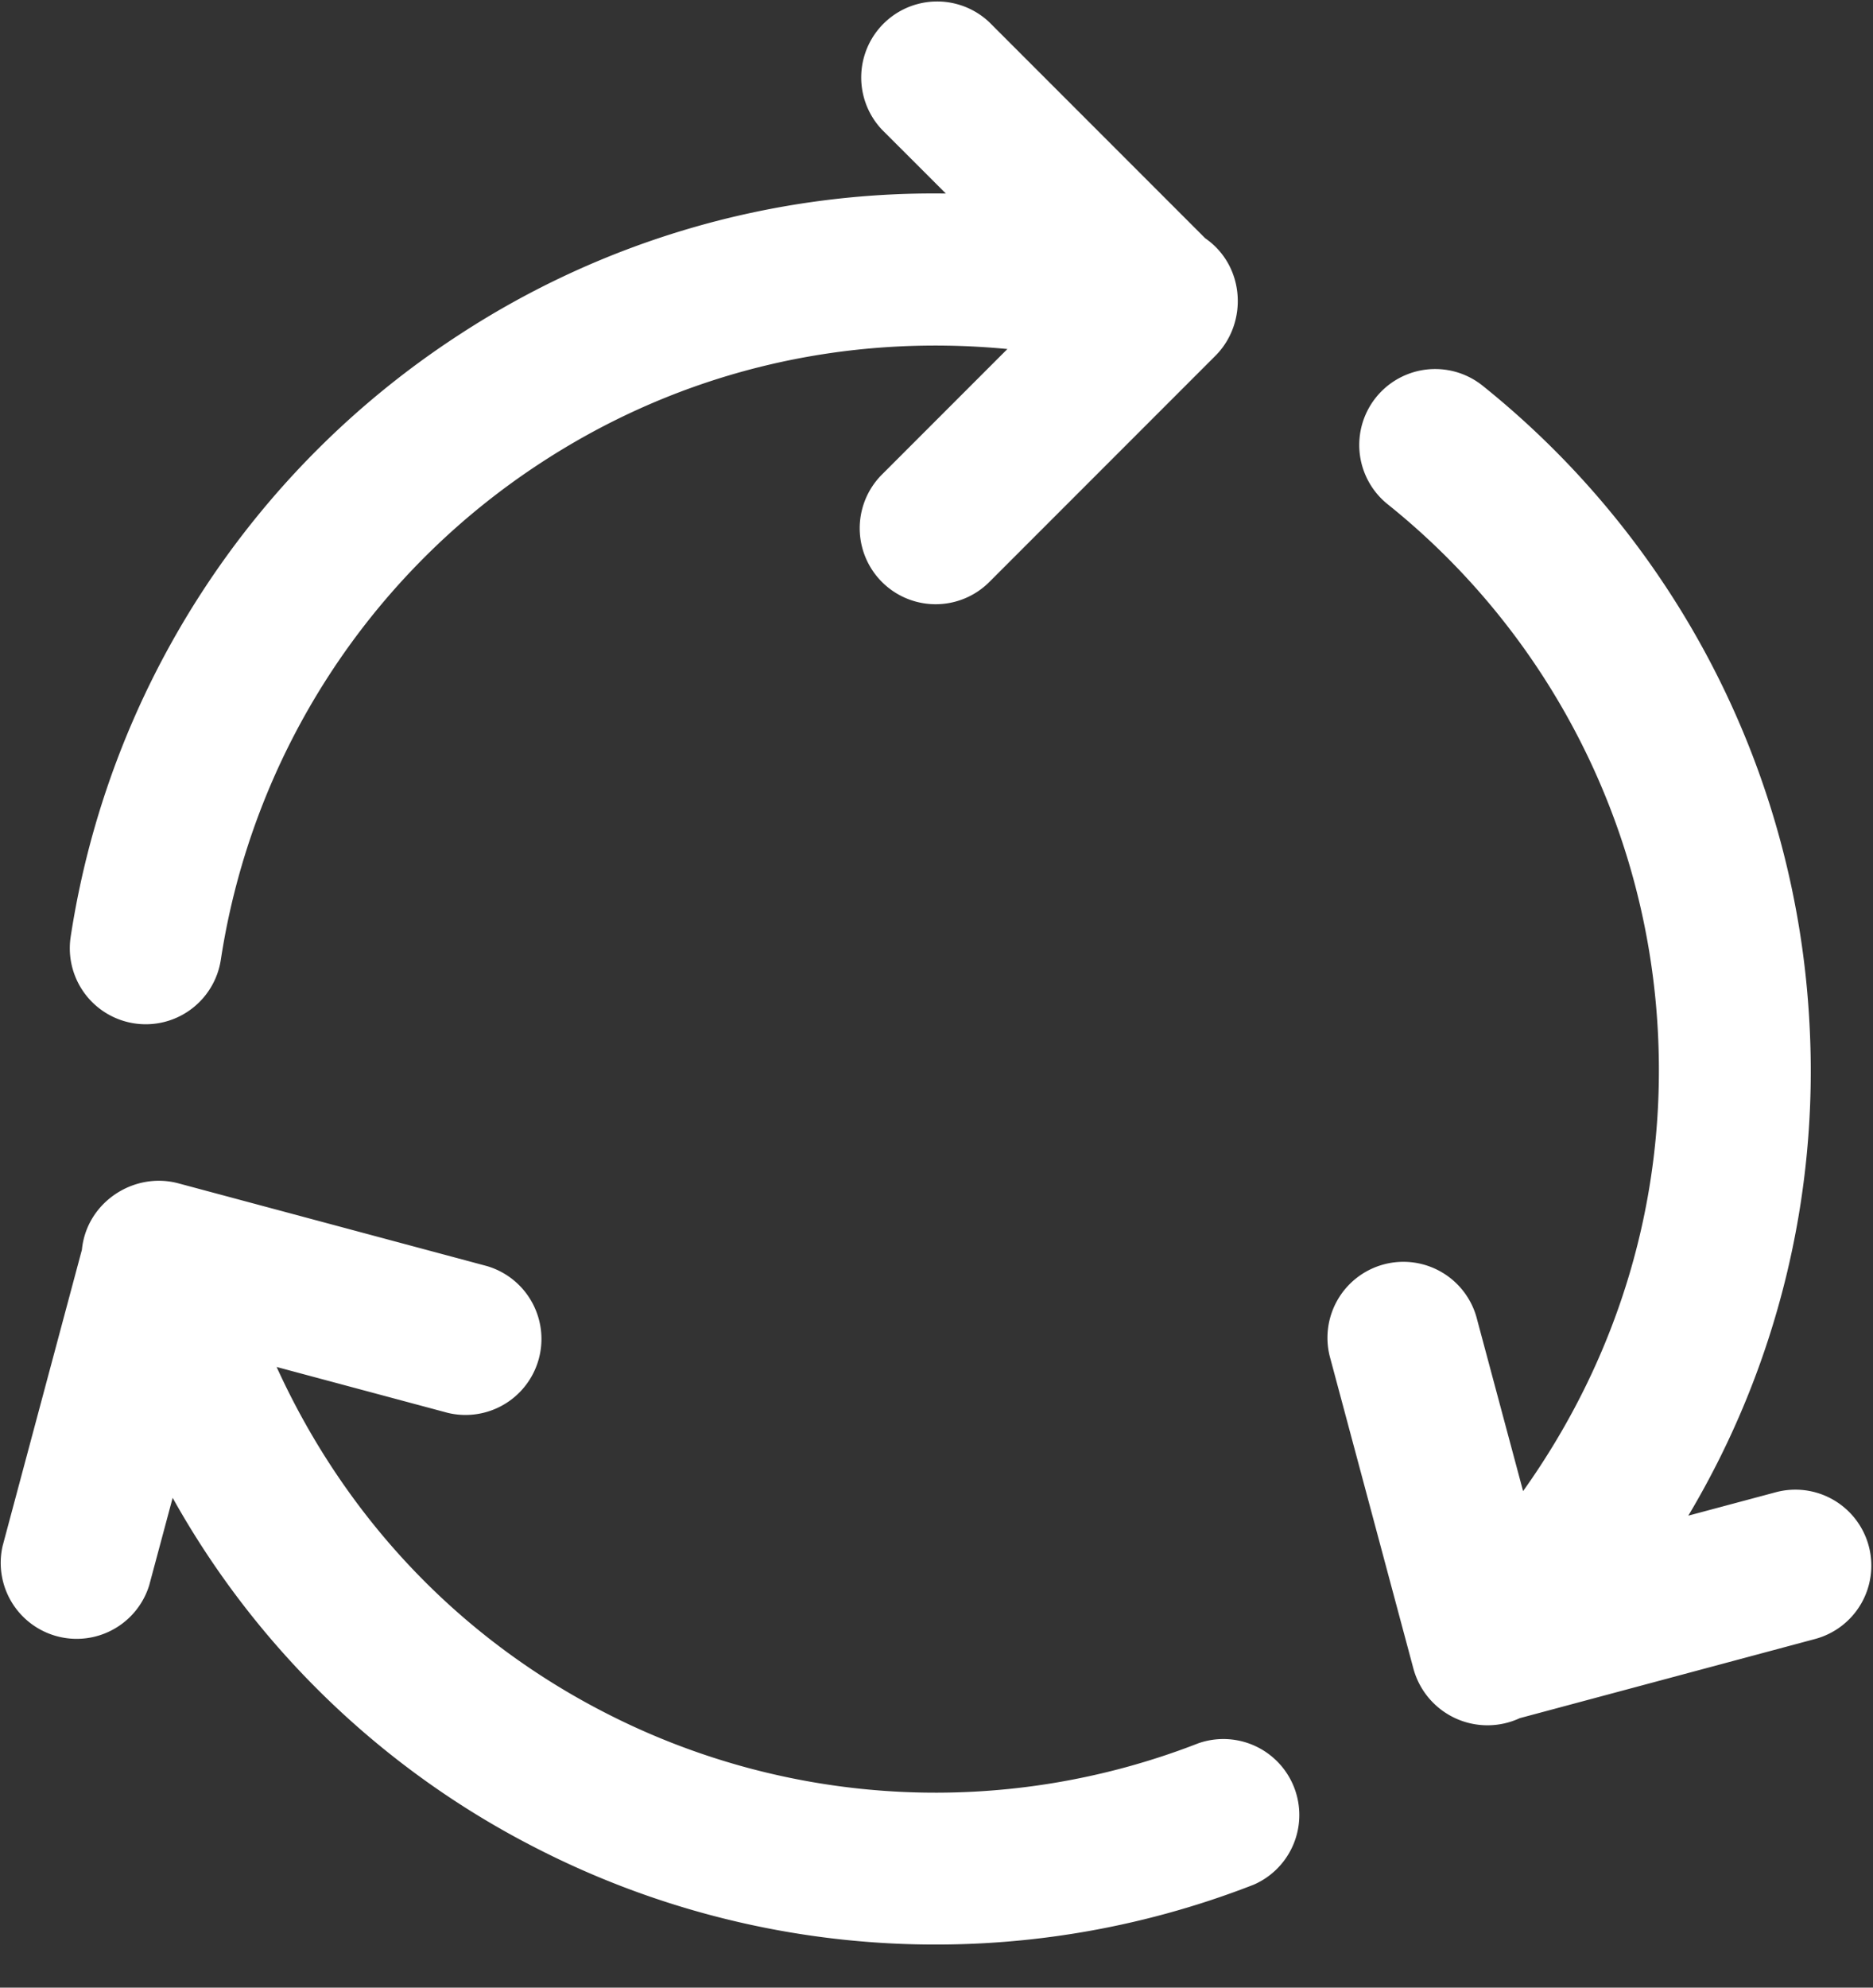
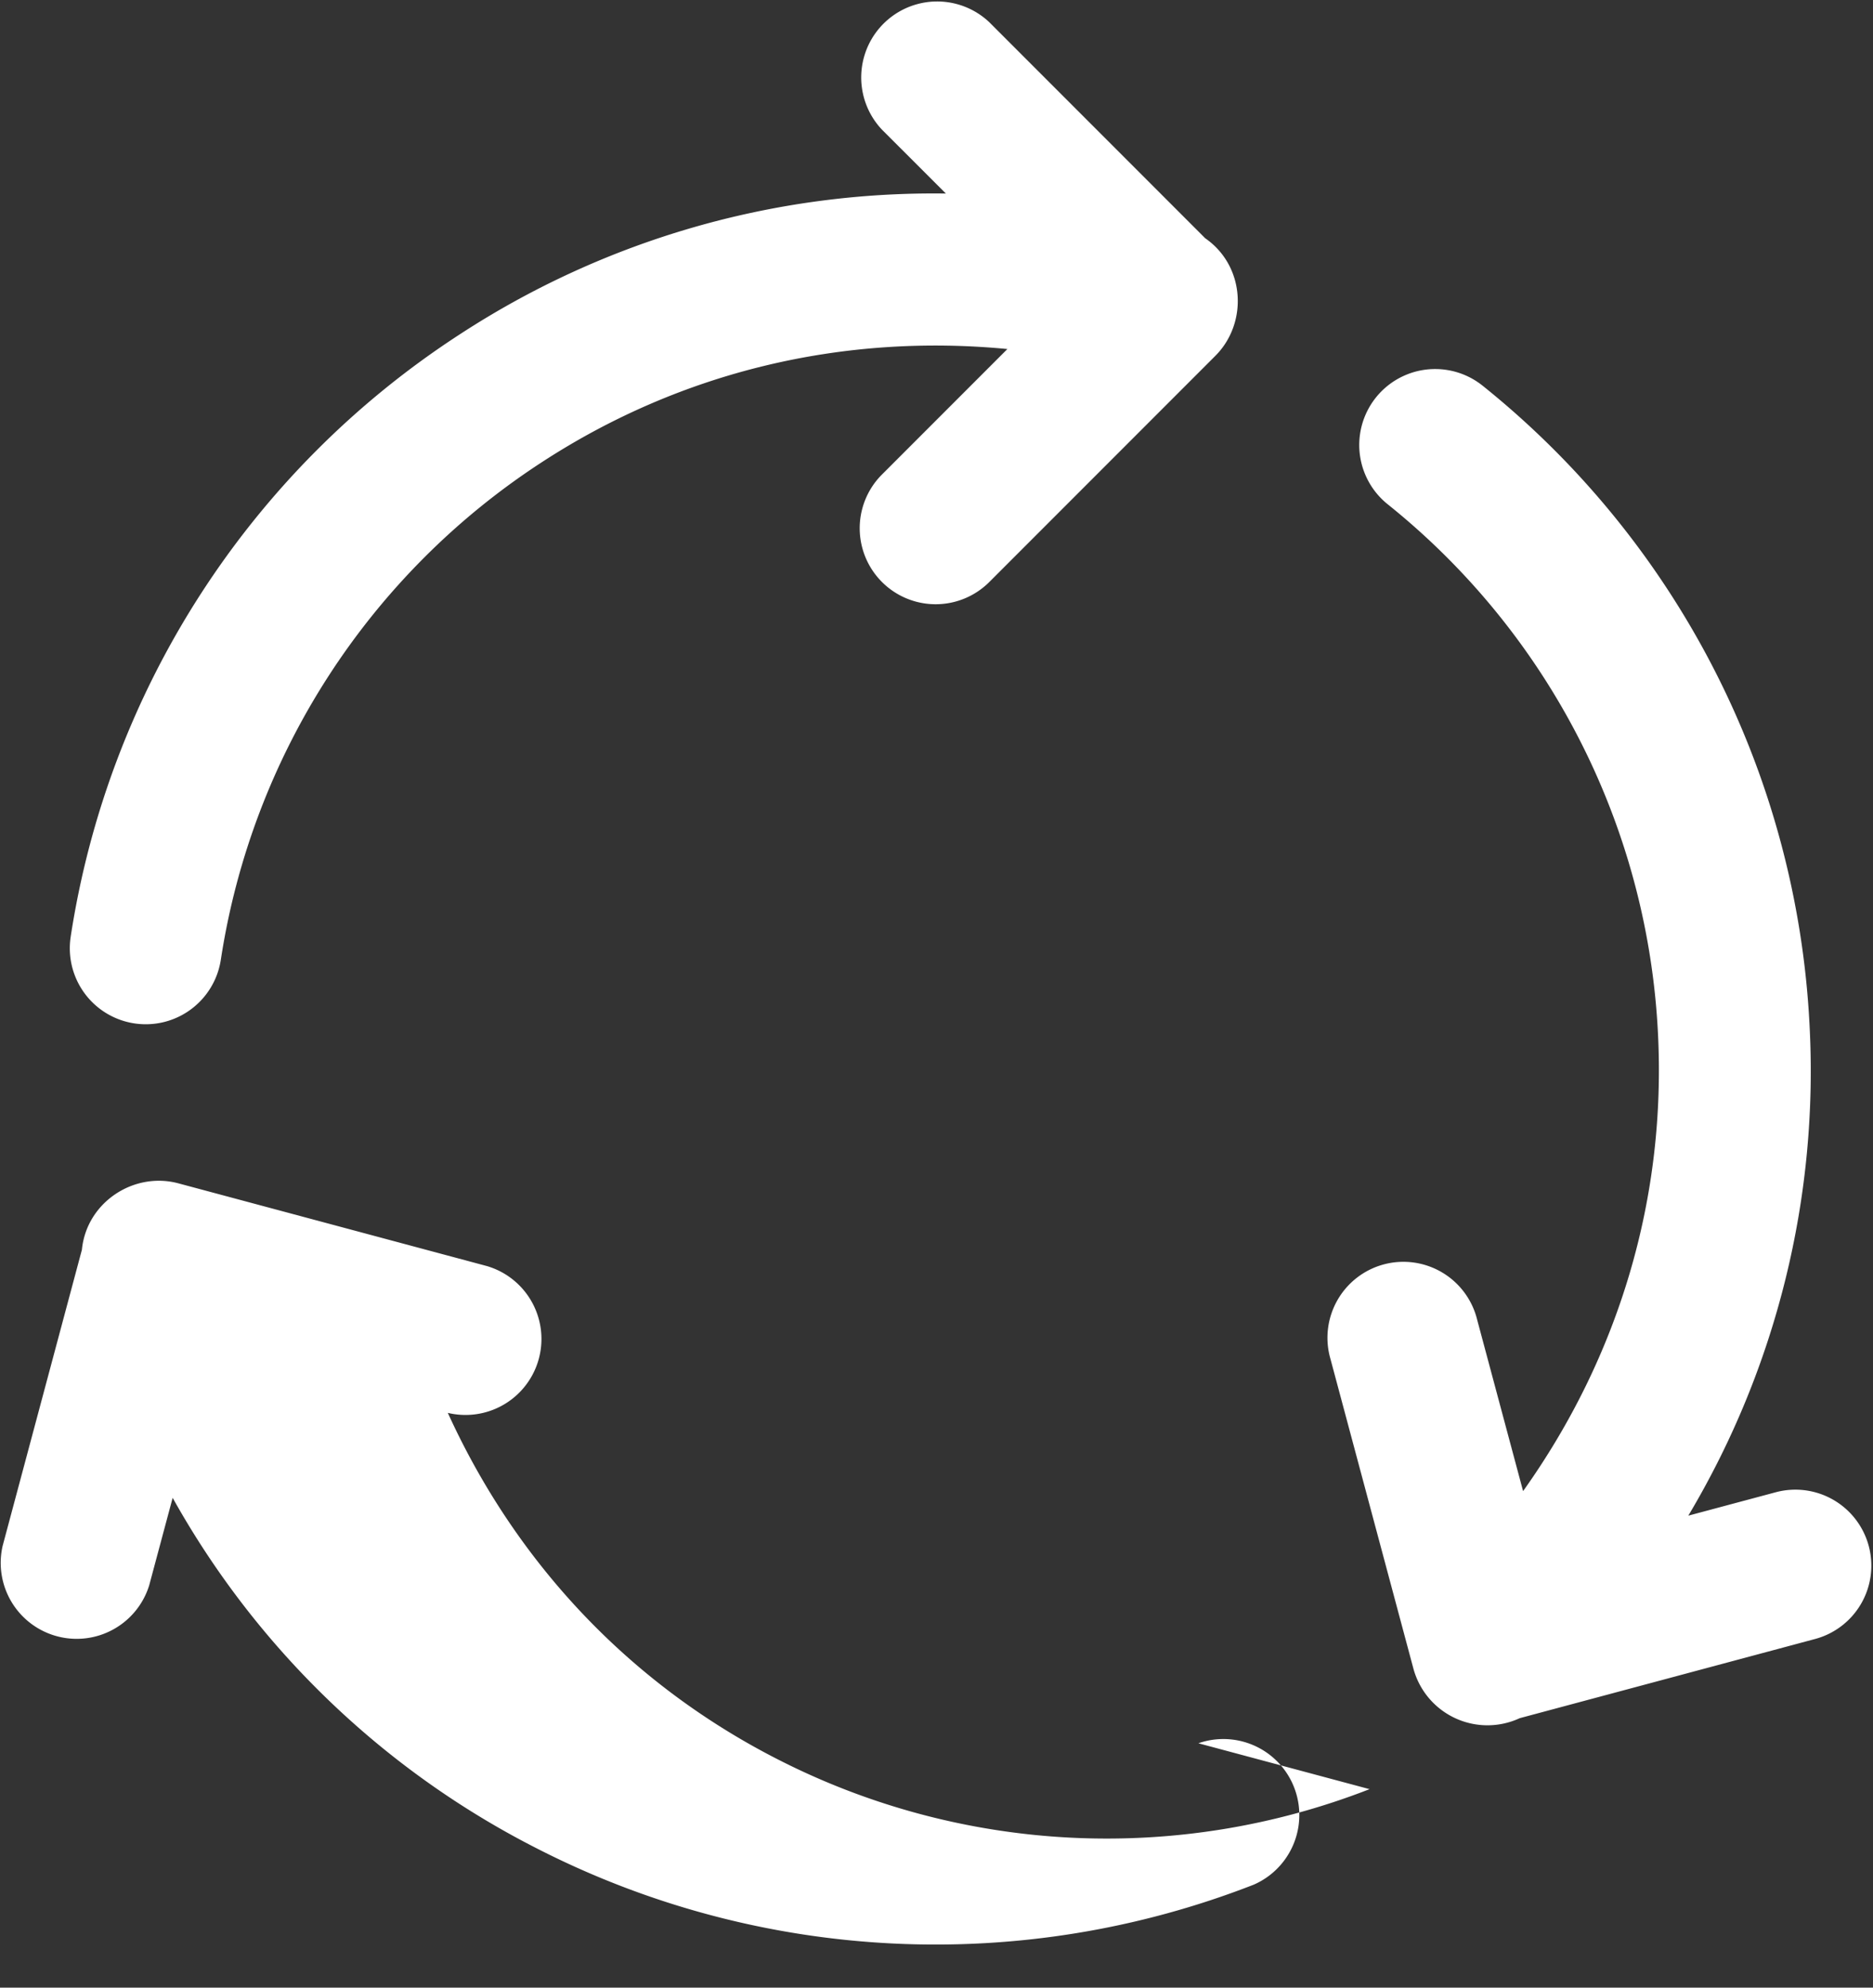
<svg xmlns="http://www.w3.org/2000/svg" width="33" height="35" viewBox="0 0 33 35">
  <rect x="0" y="0" width="33" height="35" fill="#333333" stroke="none" />
  <g>
    <g>
-       <path fill="#fff" d="M32.925 27.223a1.337 1.337 0 0 1-.946 1.638l-5.203 1.394a1.352 1.352 0 0 1-1.876-.882l-1.458-5.44a1.338 1.338 0 1 1 2.584-.693l.809 3.017c1.694-2.377 2.528-5.178 2.375-8.086a12.747 12.747 0 0 0-4.759-9.29 1.337 1.337 0 1 1 1.67-2.09 15.426 15.426 0 0 1 5.76 11.24 15.276 15.276 0 0 1-2.135 8.658l1.54-.412a1.338 1.338 0 0 1 1.639.946zm-11.811 3.474a1.338 1.338 0 0 1 .975 2.49 15.426 15.426 0 0 1-12.614-.63 15.275 15.275 0 0 1-6.433-6.182l-.413 1.54a1.338 1.338 0 0 1-2.583-.692l1.397-5.216c.081-.834.913-1.38 1.699-1.17l5.44 1.458a1.338 1.338 0 0 1-.692 2.584l-3.016-.808c1.211 2.656 3.22 4.78 5.815 6.102a12.747 12.747 0 0 0 10.425.524zm-19.869-14.2A15.426 15.426 0 0 1 8.1 5.888a15.276 15.276 0 0 1 8.565-2.48l-1.125-1.124A1.338 1.338 0 0 1 17.431.392l3.804 3.804c.704.487.755 1.493.178 2.07l-3.982 3.982a1.337 1.337 0 1 1-1.892-1.892l2.21-2.21c-2.906-.279-5.75.399-8.192 1.986a12.748 12.748 0 0 0-5.666 8.766 1.338 1.338 0 0 1-2.646-.4z" />
+       <path fill="#fff" d="M32.925 27.223a1.337 1.337 0 0 1-.946 1.638l-5.203 1.394a1.352 1.352 0 0 1-1.876-.882l-1.458-5.44a1.338 1.338 0 1 1 2.584-.693l.809 3.017c1.694-2.377 2.528-5.178 2.375-8.086a12.747 12.747 0 0 0-4.759-9.29 1.337 1.337 0 1 1 1.67-2.09 15.426 15.426 0 0 1 5.76 11.24 15.276 15.276 0 0 1-2.135 8.658l1.54-.412a1.338 1.338 0 0 1 1.639.946zm-11.811 3.474a1.338 1.338 0 0 1 .975 2.49 15.426 15.426 0 0 1-12.614-.63 15.275 15.275 0 0 1-6.433-6.182l-.413 1.54a1.338 1.338 0 0 1-2.583-.692l1.397-5.216c.081-.834.913-1.38 1.699-1.17l5.44 1.458a1.338 1.338 0 0 1-.692 2.584c1.211 2.656 3.22 4.78 5.815 6.102a12.747 12.747 0 0 0 10.425.524zm-19.869-14.2A15.426 15.426 0 0 1 8.1 5.888a15.276 15.276 0 0 1 8.565-2.48l-1.125-1.124A1.338 1.338 0 0 1 17.431.392l3.804 3.804c.704.487.755 1.493.178 2.07l-3.982 3.982a1.337 1.337 0 1 1-1.892-1.892l2.21-2.21c-2.906-.279-5.75.399-8.192 1.986a12.748 12.748 0 0 0-5.666 8.766 1.338 1.338 0 0 1-2.646-.4z" />
    </g>
  </g>
</svg>